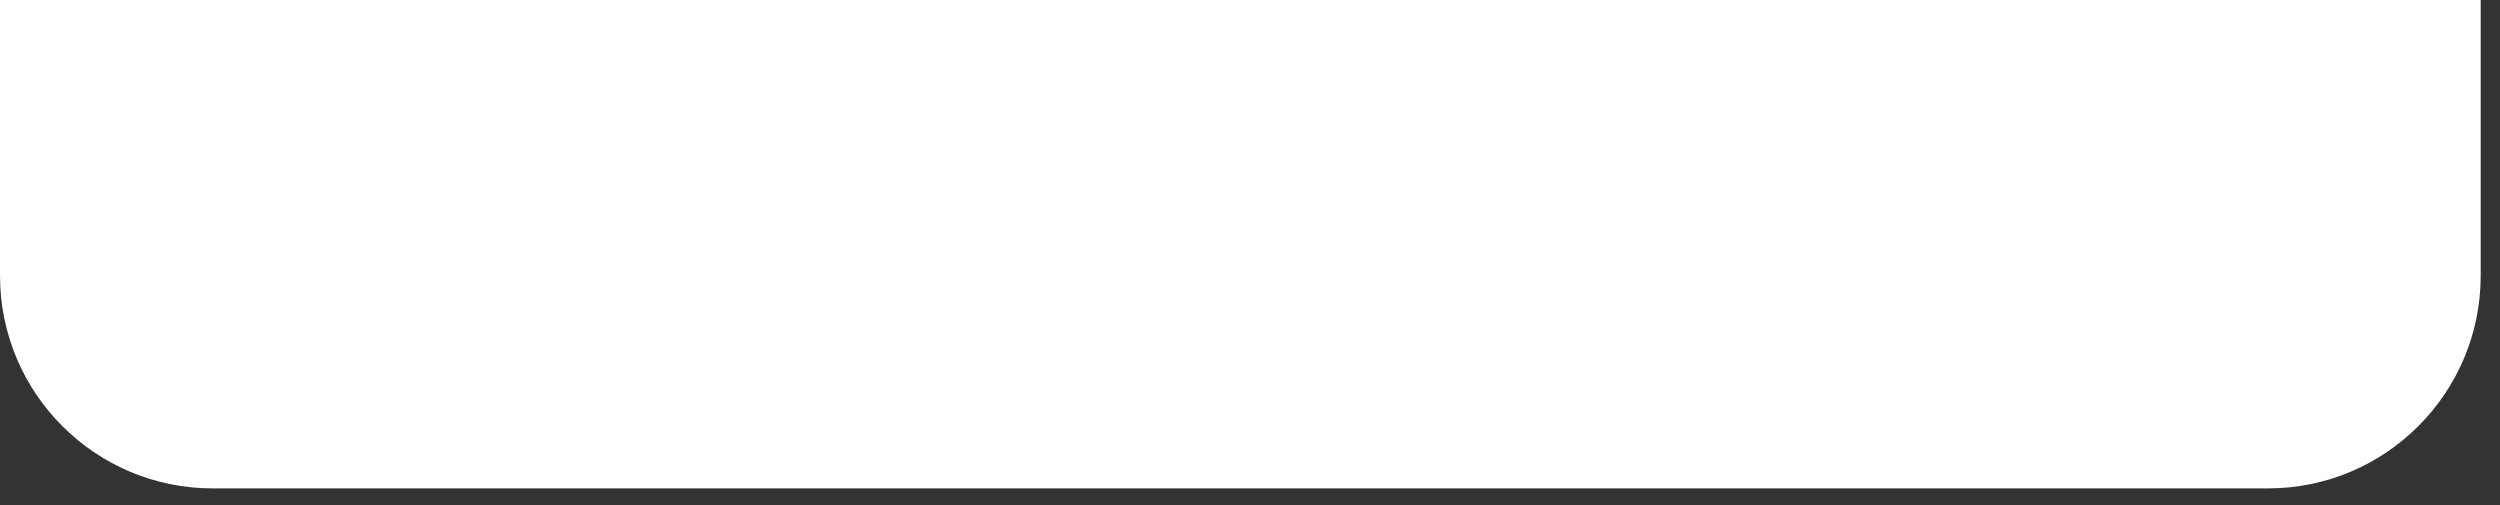
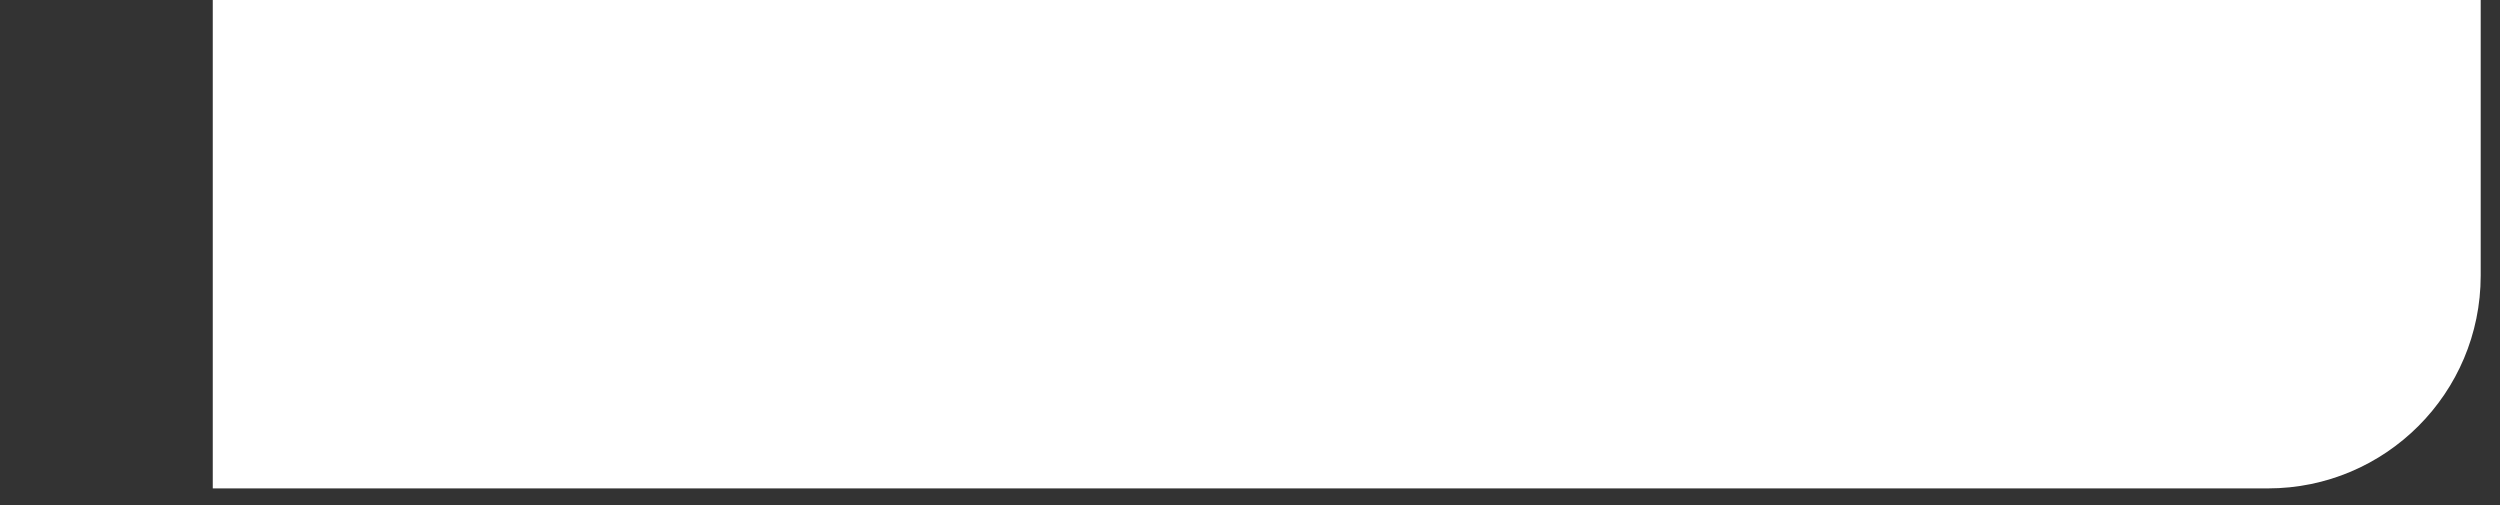
<svg xmlns="http://www.w3.org/2000/svg" fill="none" height="100%" overflow="visible" preserveAspectRatio="none" style="display: block;" viewBox="0 0 94 19" width="100%">
  <rect x="0" y="0" width="94" height="19" fill="#333333" stroke="none" />
-   <path d="M0 0H93.274V10.364C93.274 14.783 89.692 18.364 85.274 18.364H8C3.582 18.364 0 14.783 0 10.364V0Z" fill="white" id="Notch" />
+   <path d="M0 0H93.274V10.364C93.274 14.783 89.692 18.364 85.274 18.364H8V0Z" fill="white" id="Notch" />
</svg>